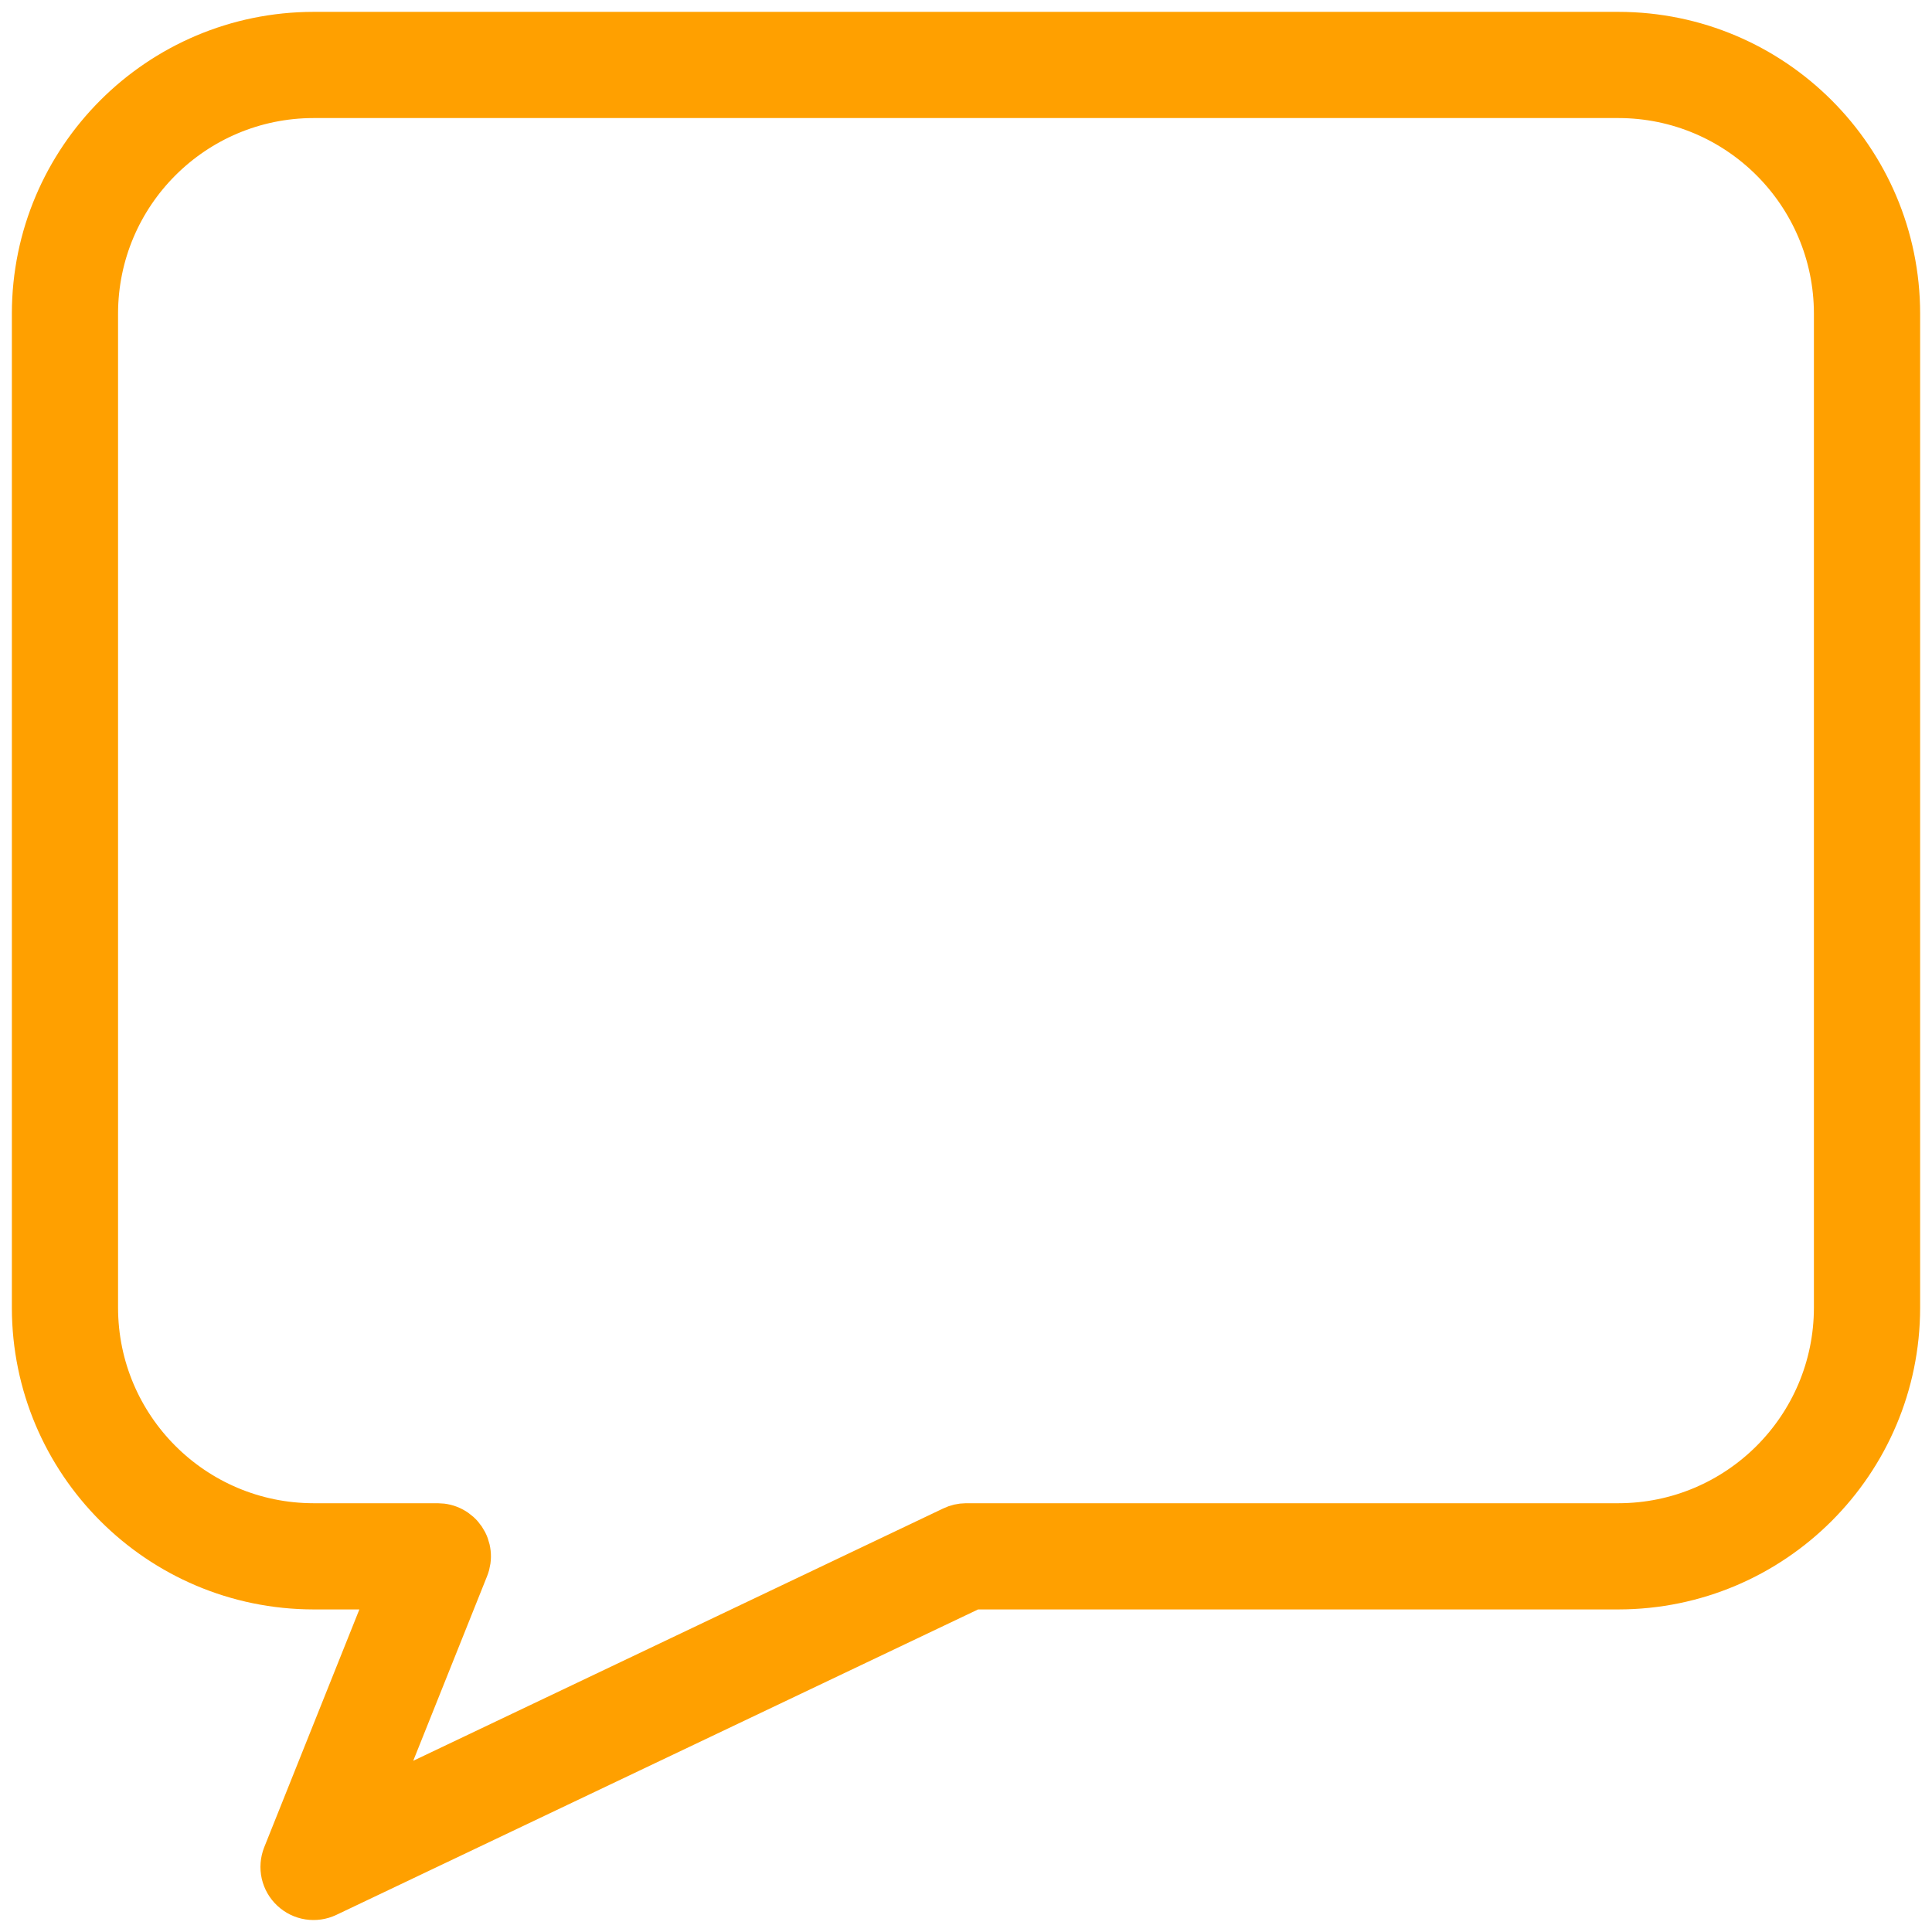
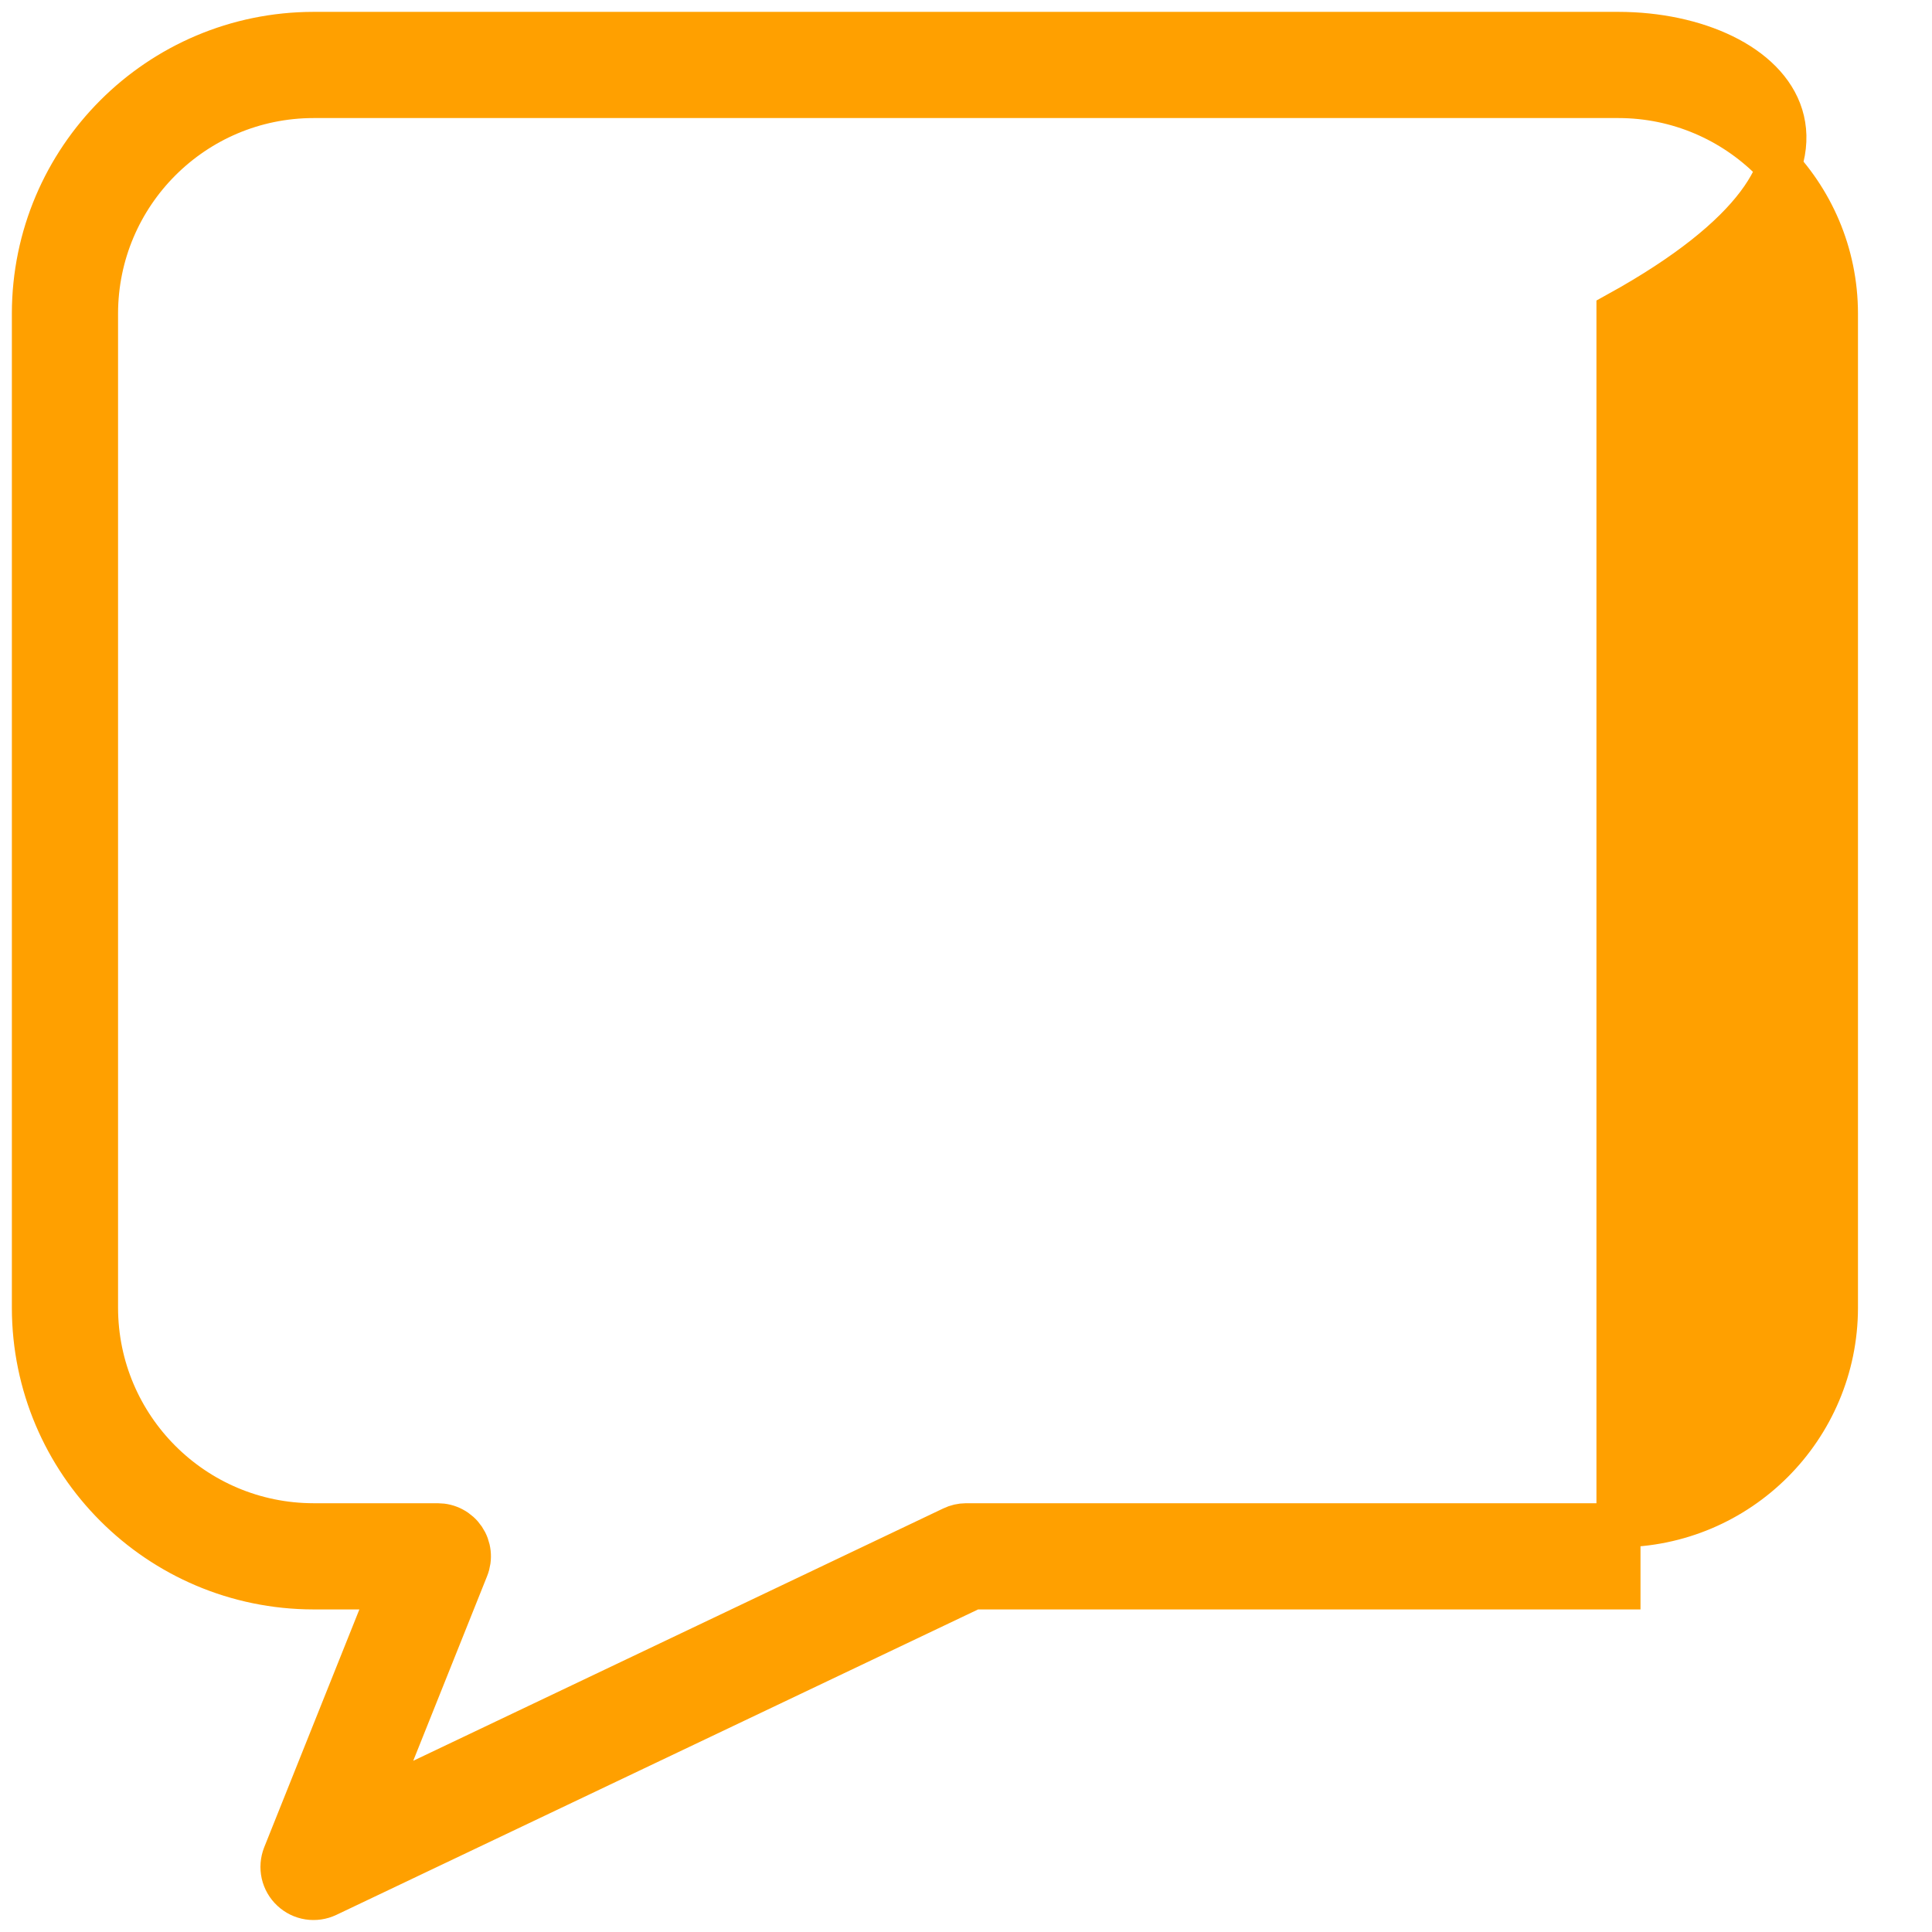
<svg xmlns="http://www.w3.org/2000/svg" width="57" height="57" viewBox="0 0 57 57" fill="none">
-   <path d="M47.75 1H9.25C4.696 1.005 1.005 4.696 1 9.25V38.583C1.005 43.137 4.696 46.828 9.25 46.833H11.563L8.398 54.743C8.331 54.914 8.316 55.102 8.356 55.281C8.397 55.461 8.49 55.624 8.625 55.749C8.759 55.875 8.928 55.958 9.11 55.986C9.292 56.014 9.478 55.987 9.644 55.908L28.711 46.833H47.75C52.304 46.828 55.995 43.137 56 38.583V9.25C55.995 4.696 52.304 1.005 47.75 1ZM54.166 38.583C54.162 42.125 51.292 44.996 47.75 45H28.5C28.363 45.001 28.229 45.032 28.106 45.092L10.971 53.25L13.768 46.258C13.824 46.119 13.845 45.968 13.829 45.819C13.813 45.67 13.761 45.527 13.677 45.403C13.593 45.279 13.48 45.177 13.347 45.107C13.214 45.036 13.067 45 12.917 45H9.25C5.708 44.996 2.837 42.125 2.833 38.583V9.25C2.837 5.708 5.708 2.837 9.25 2.833H47.75C51.292 2.837 54.162 5.708 54.166 9.25V38.583Z" fill="#FFA000" stroke="#FFA000" stroke-width="1.3" />
+   <path d="M47.75 1H9.25C4.696 1.005 1.005 4.696 1 9.25V38.583C1.005 43.137 4.696 46.828 9.25 46.833H11.563L8.398 54.743C8.331 54.914 8.316 55.102 8.356 55.281C8.397 55.461 8.49 55.624 8.625 55.749C8.759 55.875 8.928 55.958 9.11 55.986C9.292 56.014 9.478 55.987 9.644 55.908L28.711 46.833H47.75V9.25C55.995 4.696 52.304 1.005 47.75 1ZM54.166 38.583C54.162 42.125 51.292 44.996 47.75 45H28.5C28.363 45.001 28.229 45.032 28.106 45.092L10.971 53.25L13.768 46.258C13.824 46.119 13.845 45.968 13.829 45.819C13.813 45.67 13.761 45.527 13.677 45.403C13.593 45.279 13.48 45.177 13.347 45.107C13.214 45.036 13.067 45 12.917 45H9.25C5.708 44.996 2.837 42.125 2.833 38.583V9.25C2.837 5.708 5.708 2.837 9.25 2.833H47.75C51.292 2.837 54.162 5.708 54.166 9.25V38.583Z" fill="#FFA000" stroke="#FFA000" stroke-width="1.3" />
</svg>